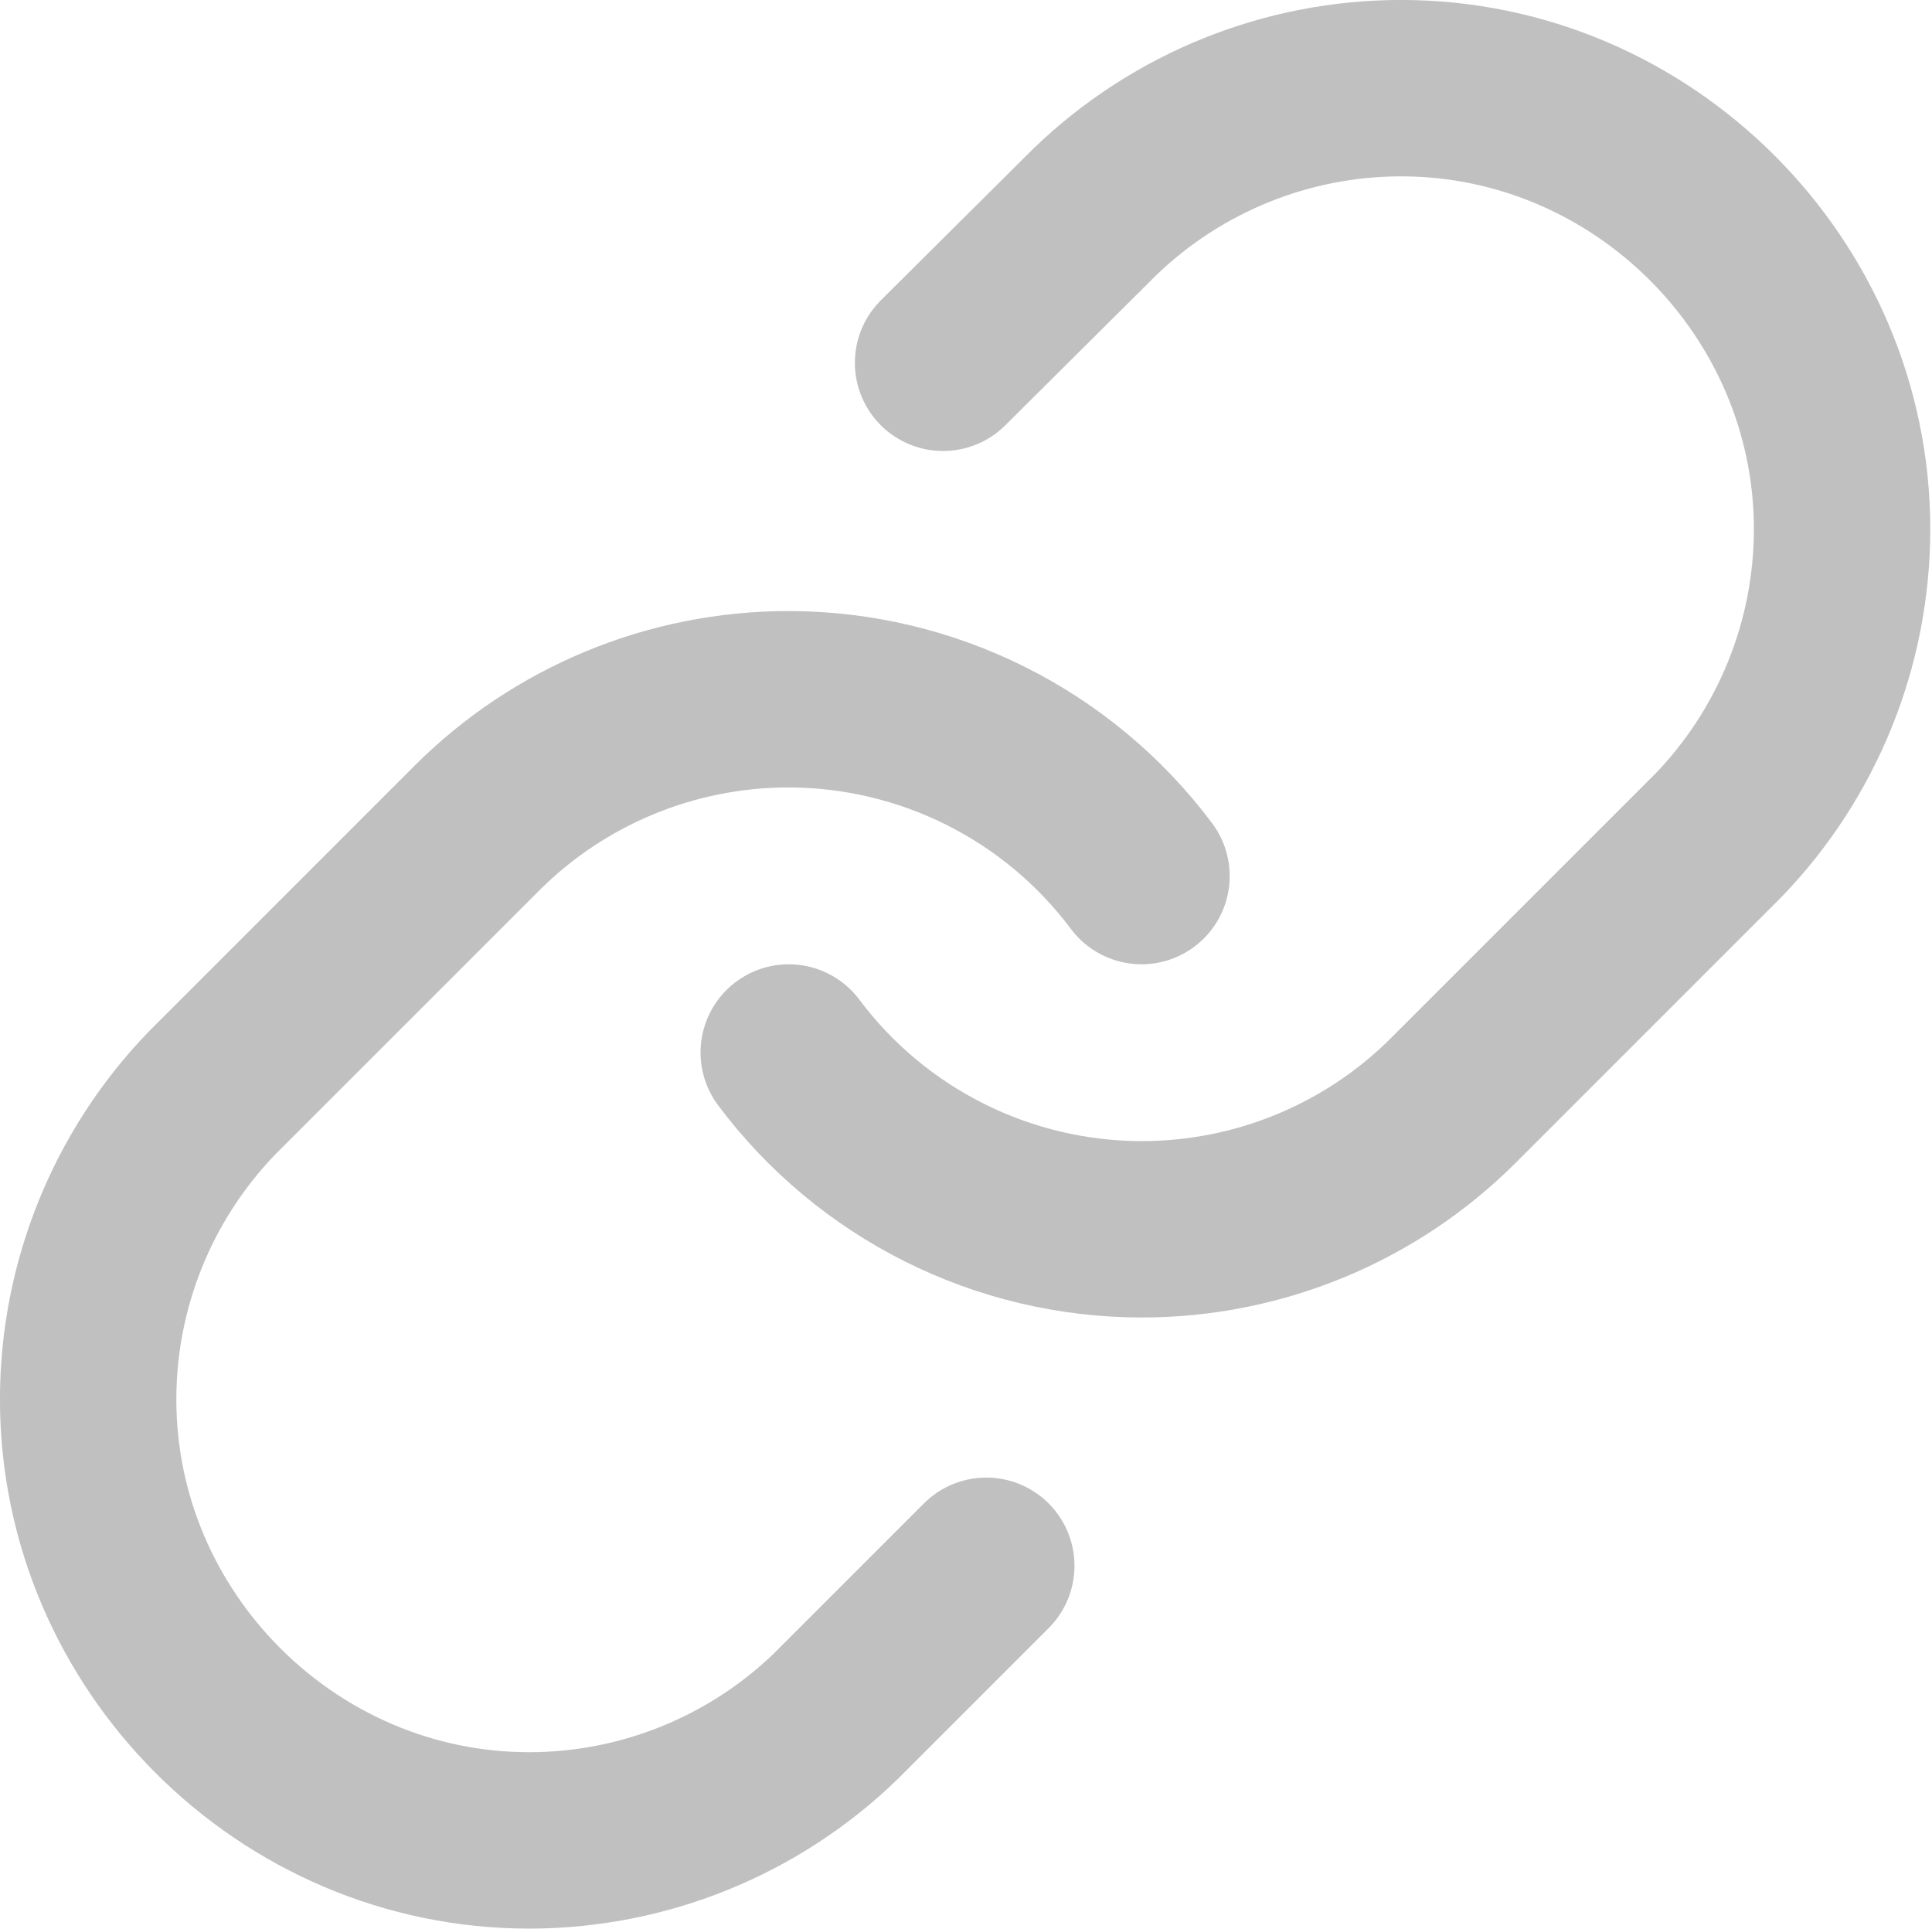
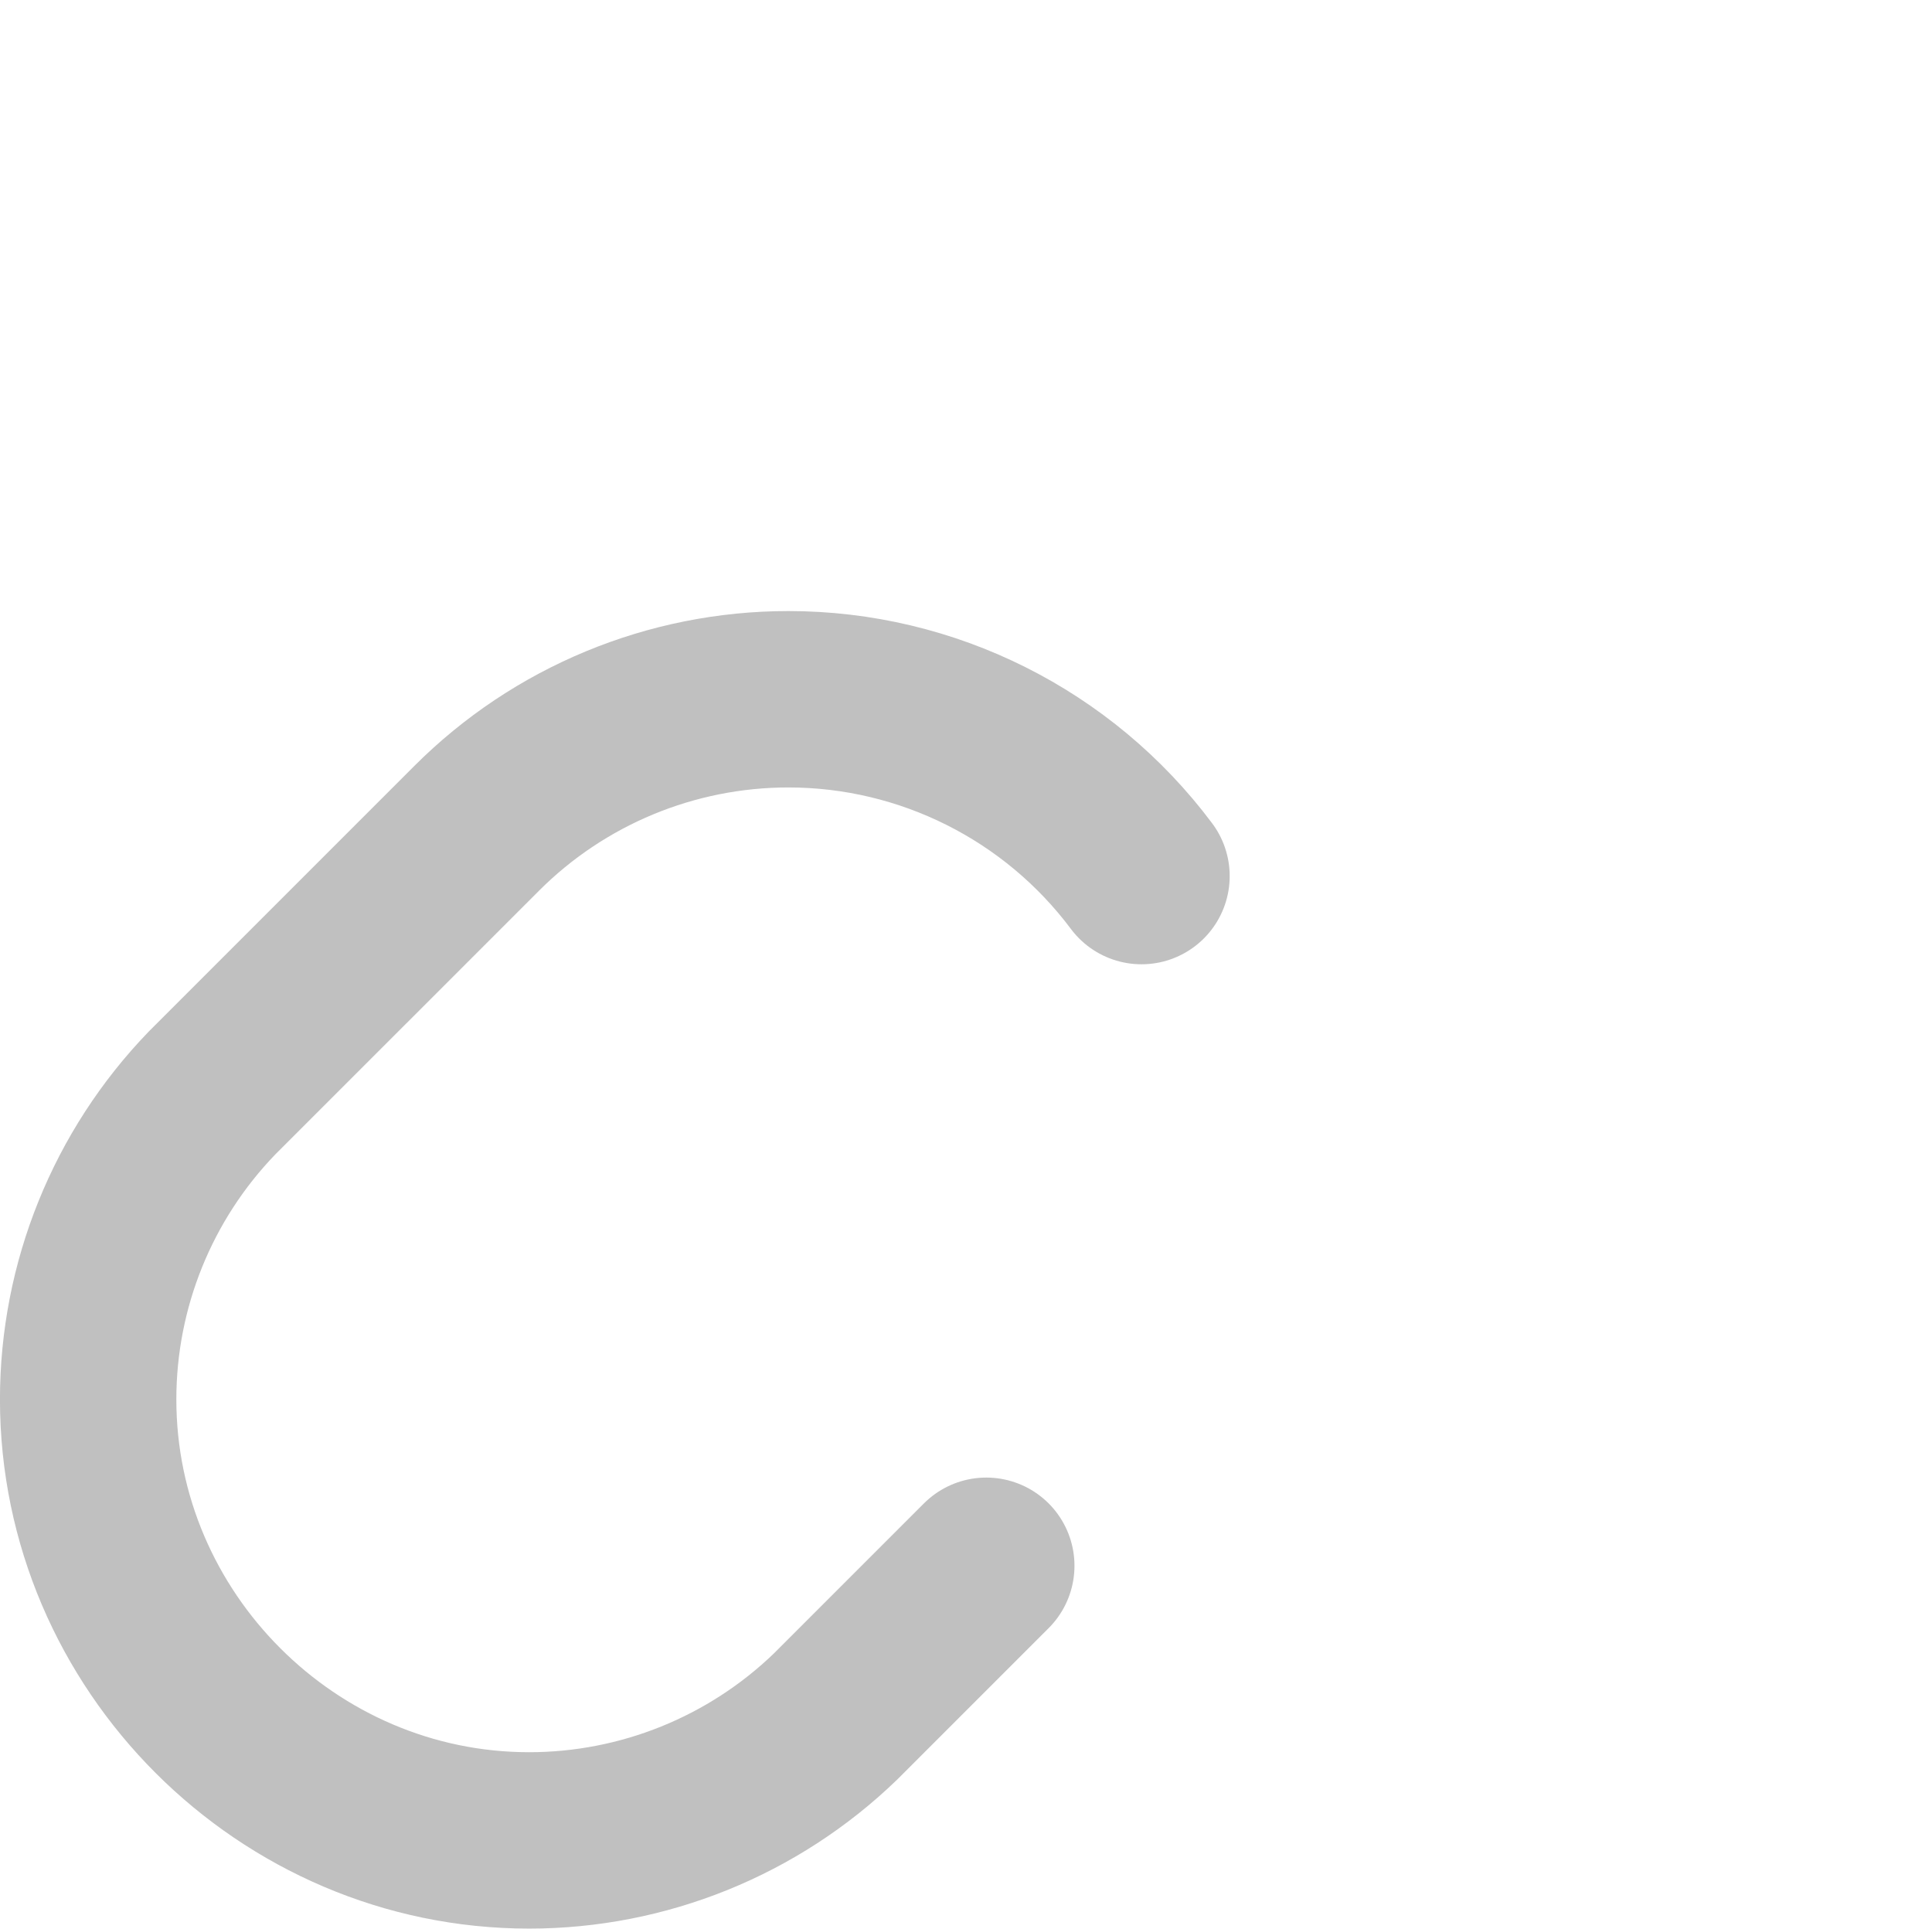
<svg xmlns="http://www.w3.org/2000/svg" width="100%" height="100%" viewBox="0 0 564 563" version="1.1" xml:space="preserve" style="fill-rule:evenodd;clip-rule:evenodd;stroke-linecap:round;stroke-linejoin:round;">
  <g transform="matrix(1,0,0,1,23.689,23.679)">
    <g transform="matrix(25.745,0,0,25.745,-50.887,-51.135)">
-       <path d="M10,13C10.943,14.261 12.429,15.005 14.004,15.005C15.33,15.005 16.603,14.478 17.54,13.54L20.54,10.54C21.44,9.608 21.944,8.362 21.944,7.066C21.944,4.324 19.686,2.066 16.944,2.066C15.648,2.066 14.402,2.57 13.47,3.47L11.75,5.18" style="fill:none;stroke:rgb(192,192,192);stroke-width:2px;" />
-     </g>
+       </g>
    <g transform="matrix(25.745,0,0,25.745,-50.887,-51.135)">
      <path d="M14,11C13.057,9.739 11.571,8.995 9.996,8.995C8.67,8.995 7.397,9.522 6.46,10.46L3.46,13.46C2.56,14.392 2.056,15.638 2.056,16.934C2.056,19.676 4.314,21.934 7.056,21.934C8.352,21.934 9.598,21.43 10.53,20.53L12.24,18.82" style="fill:none;stroke:rgb(192,192,192);stroke-width:2px;" />
    </g>
  </g>
</svg>